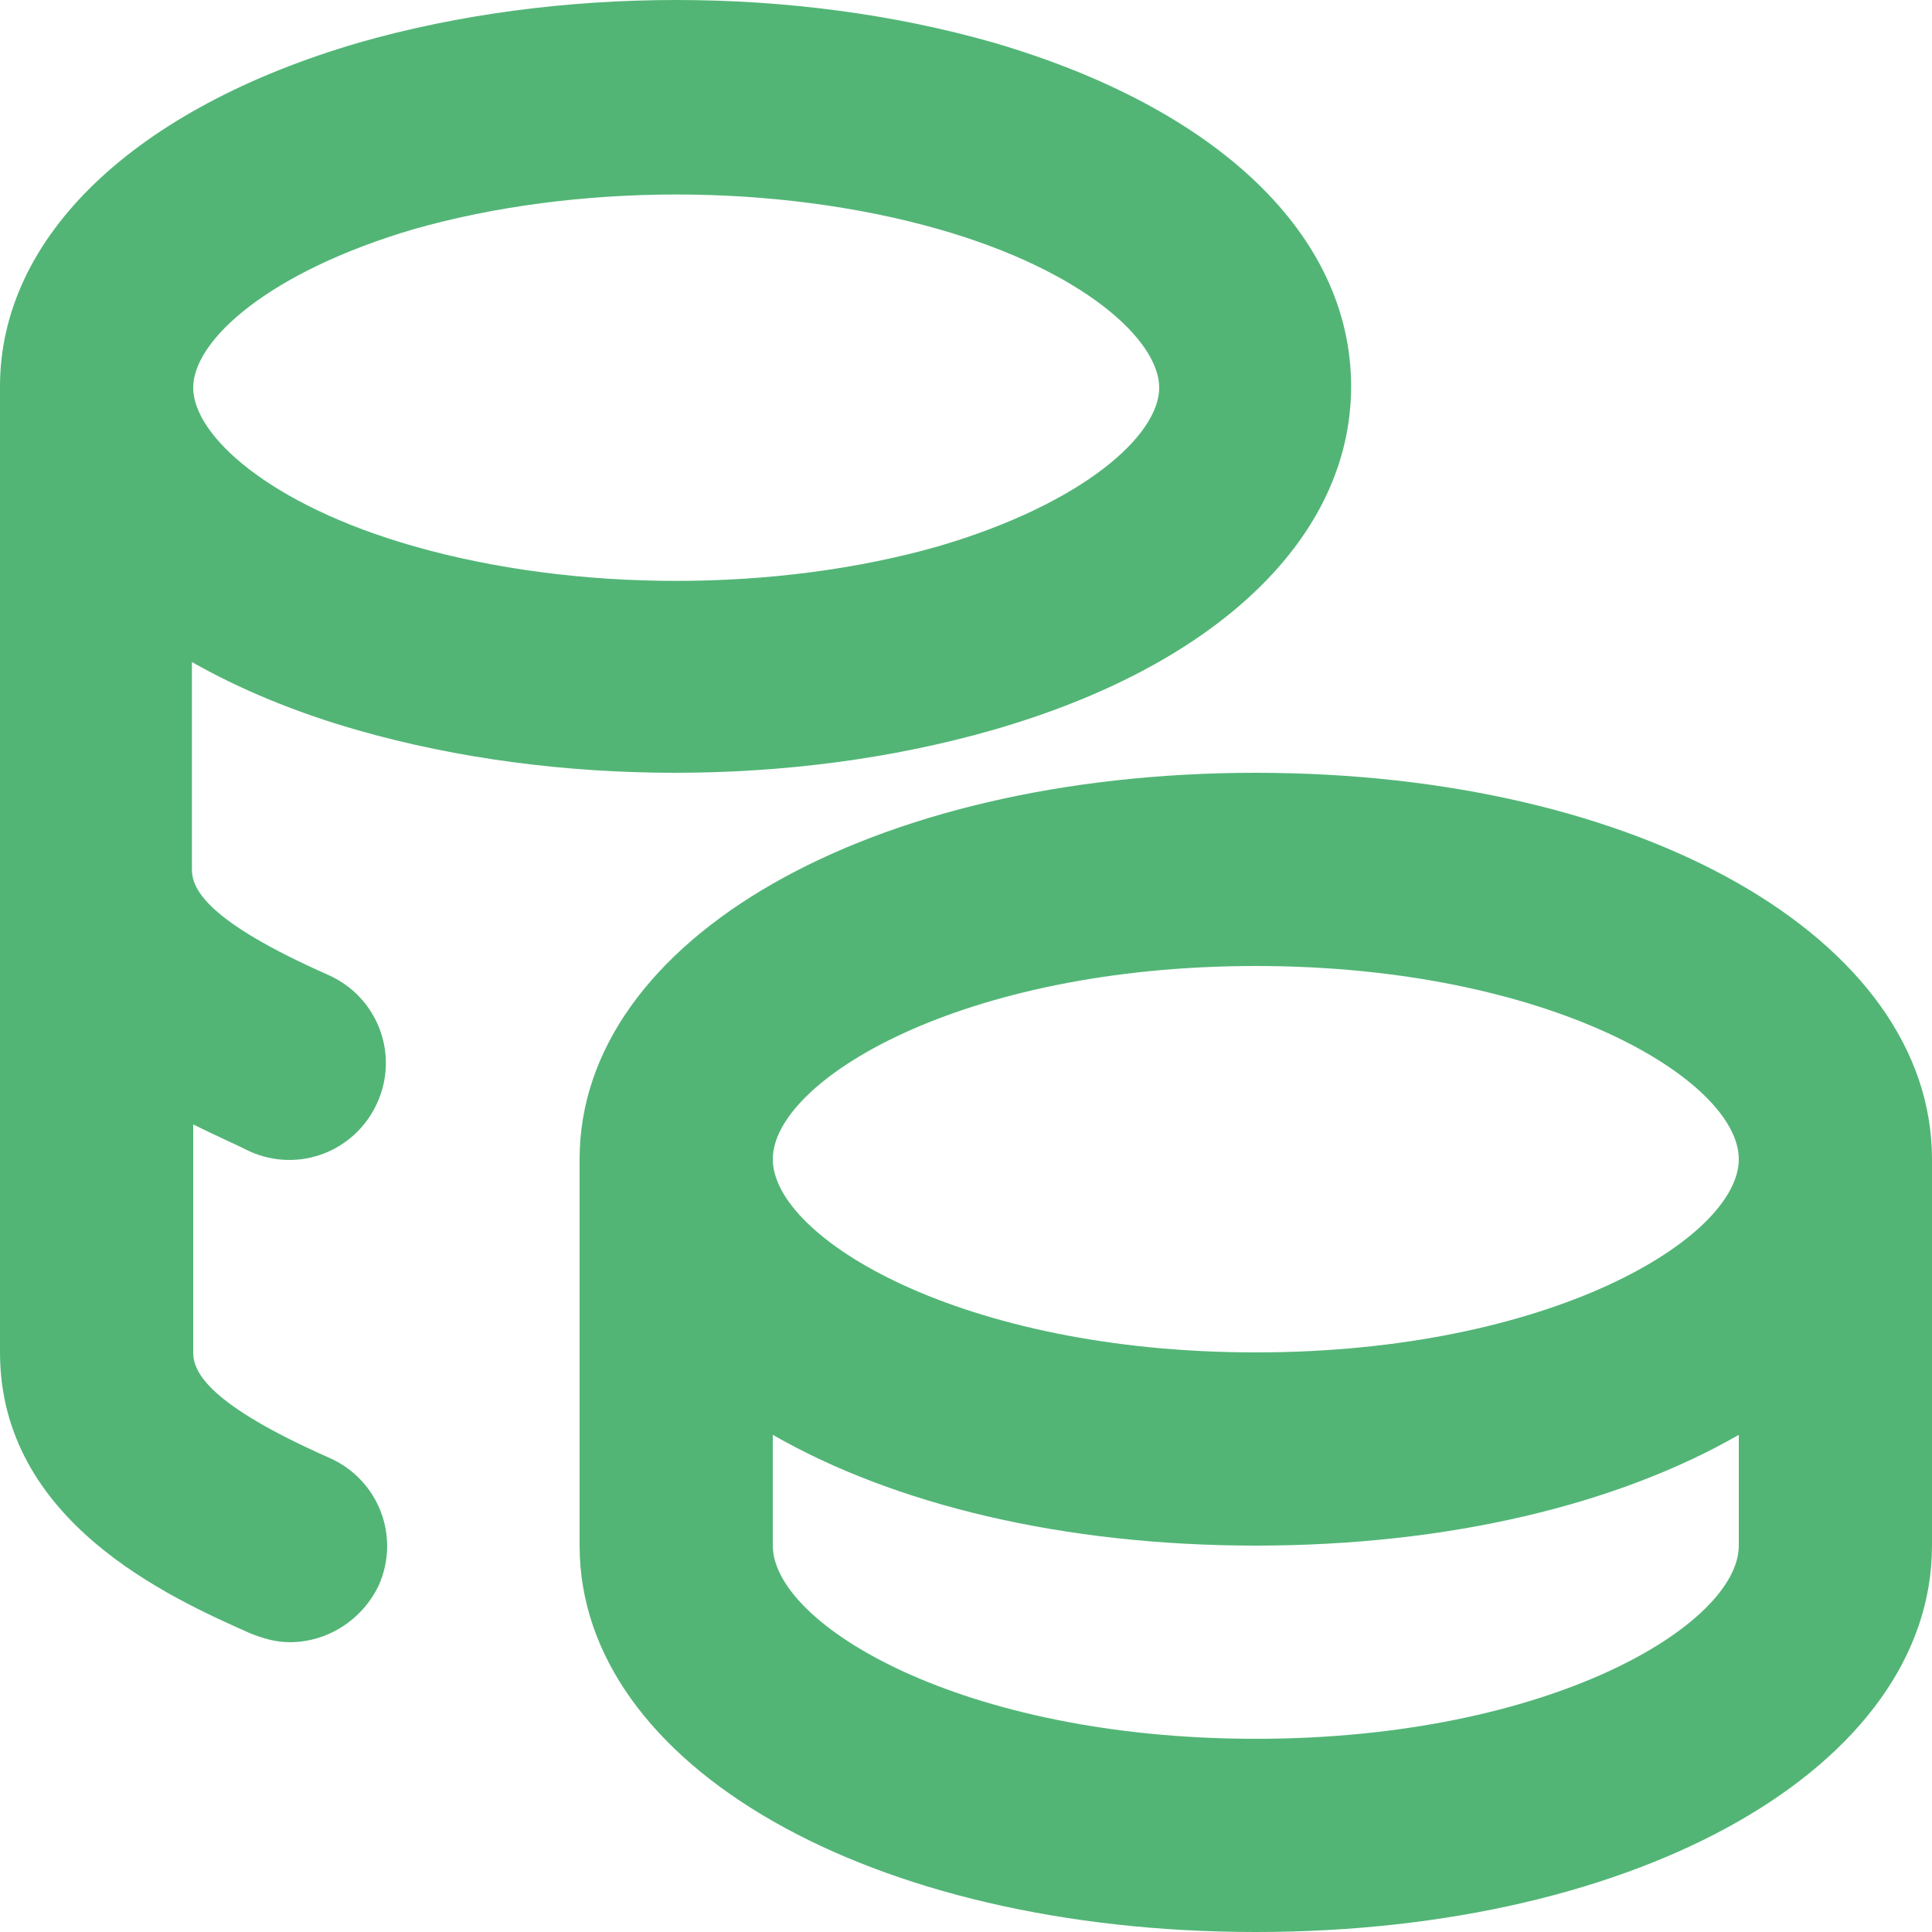
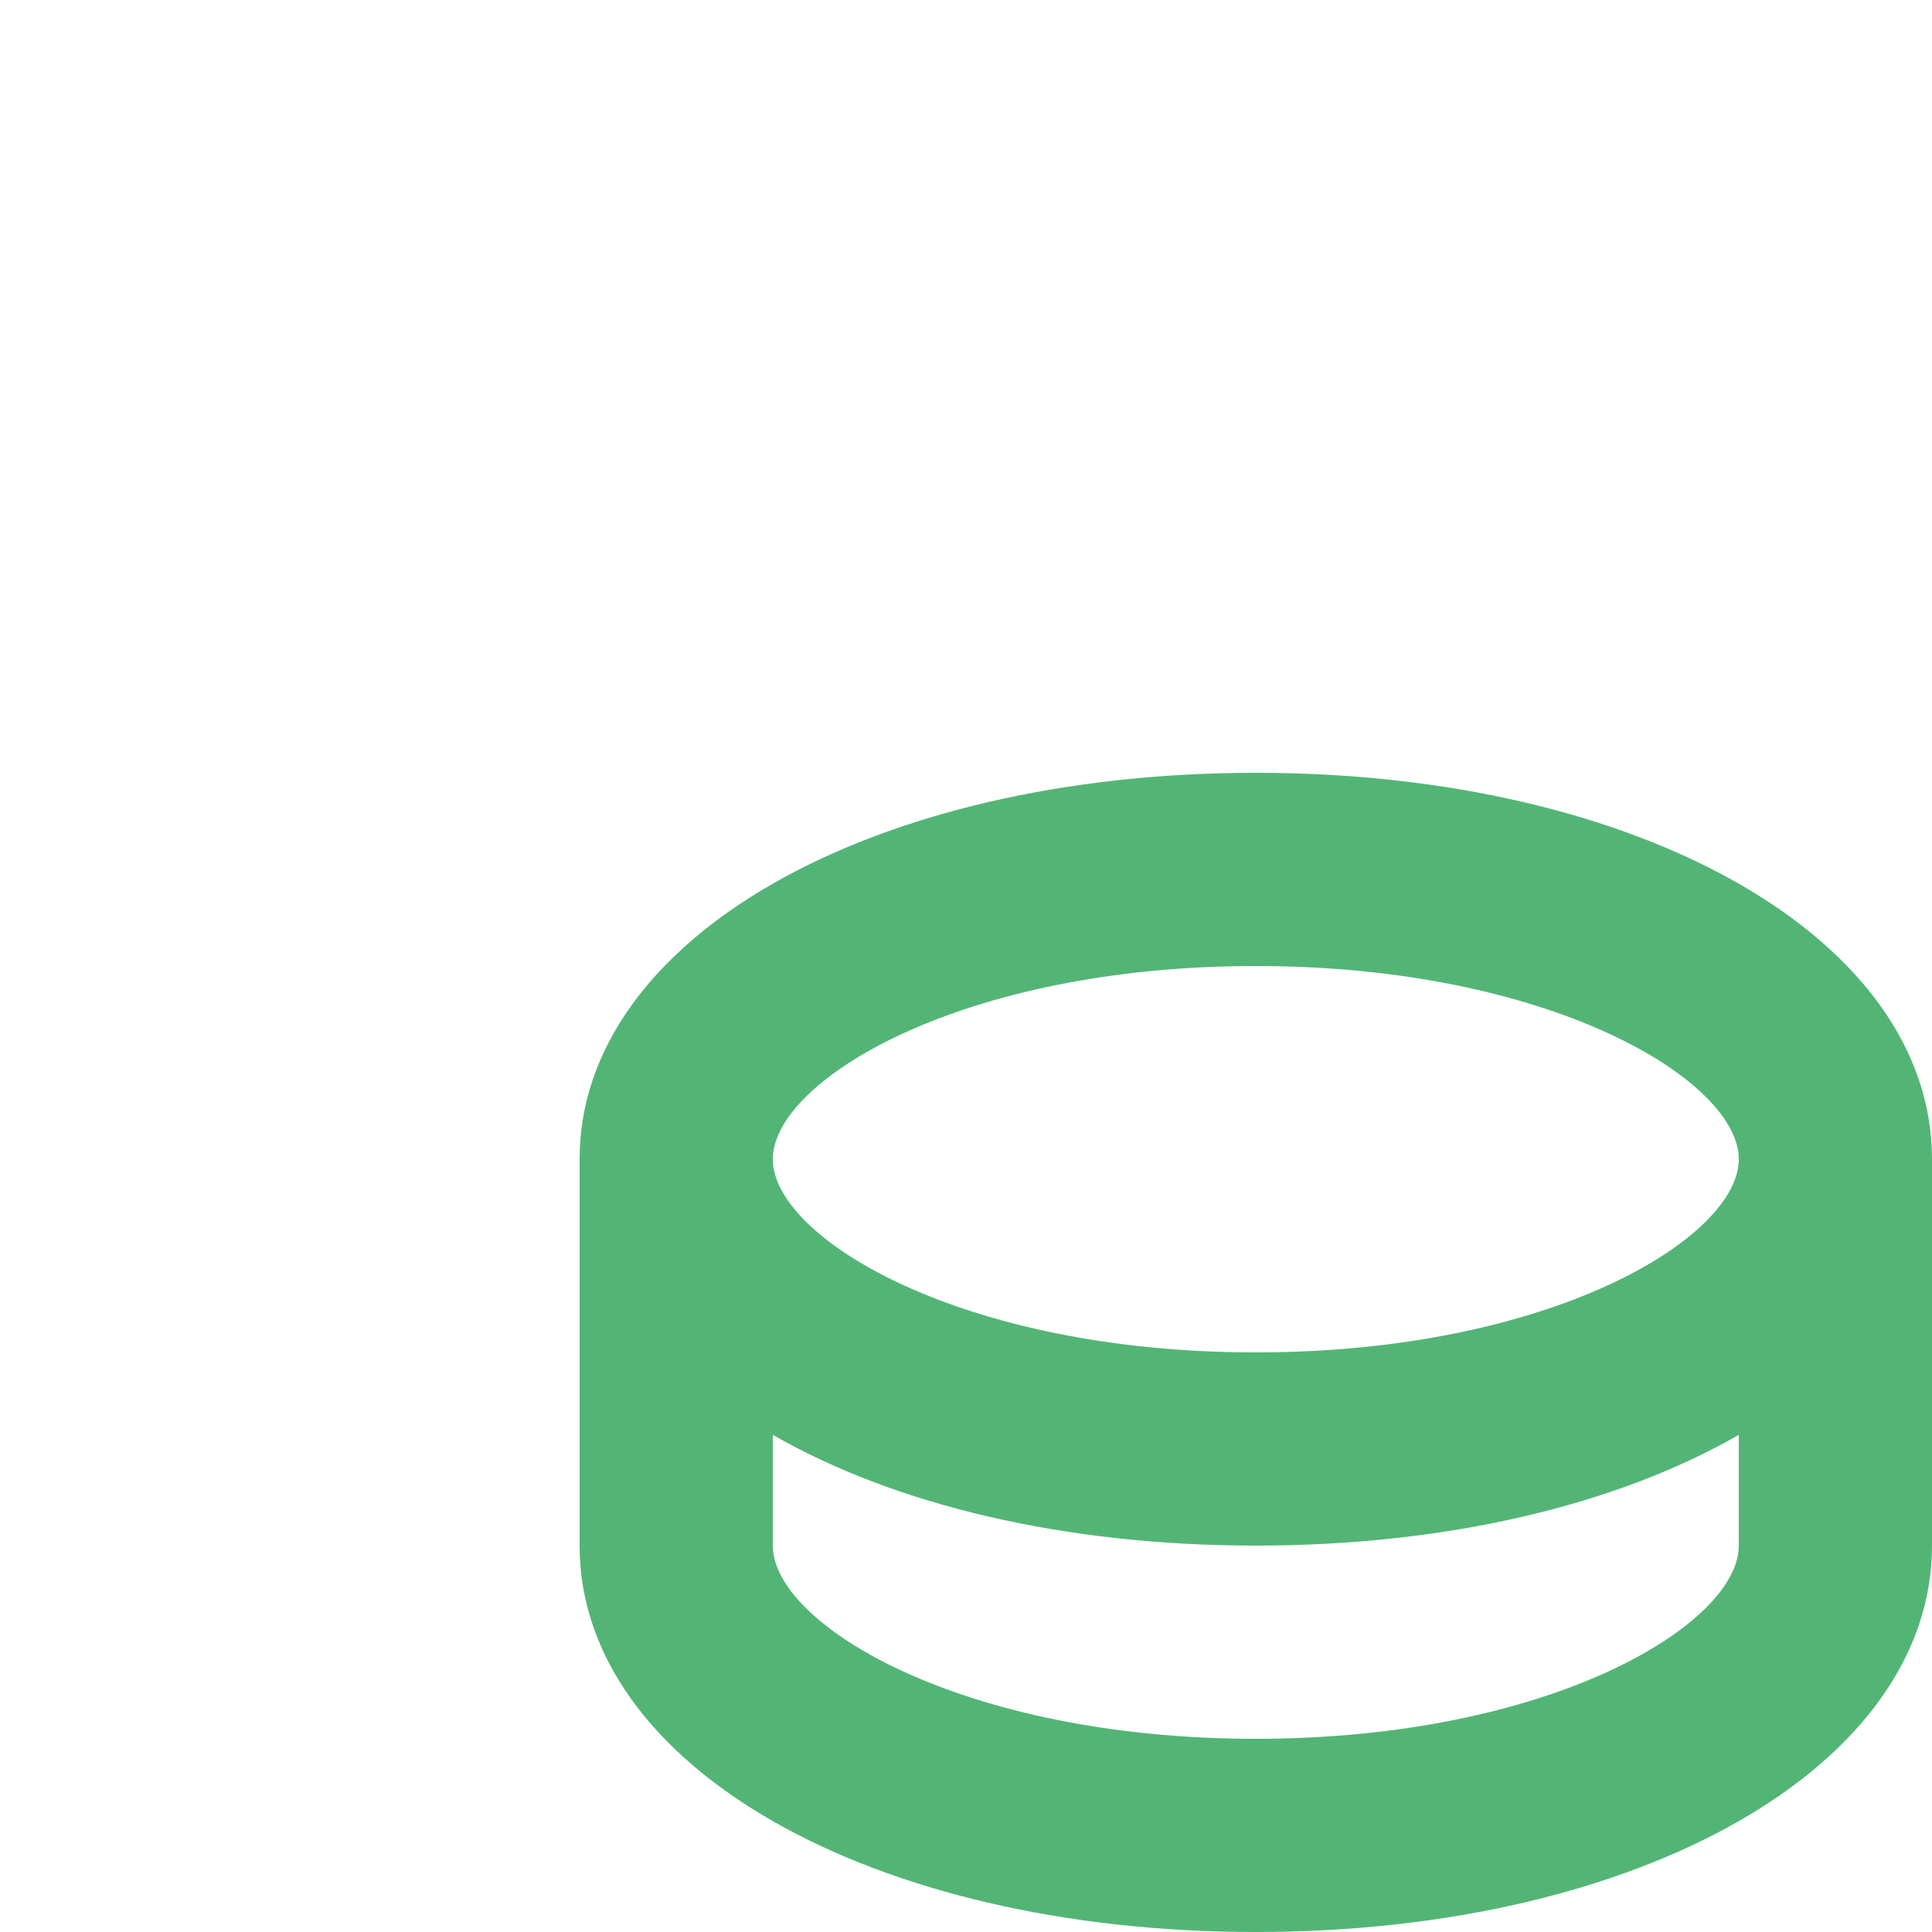
<svg xmlns="http://www.w3.org/2000/svg" id="Ebene_2" data-name="Ebene 2" width="15" height="15" viewBox="0 0 15 15">
  <g id="Ebene_1-2" data-name="Ebene 1">
    <g>
      <path d="M9.75,6c-2.99,0-5.25,1.29-5.25,3v3c0,1.71,2.26,3,5.25,3s5.25-1.29,5.25-3v-3c0-1.71-2.26-3-5.25-3ZM13.5,12c0,.61-1.46,1.5-3.75,1.5s-3.75-.89-3.75-1.5v-.86c.94.54,2.25.86,3.75.86s2.81-.32,3.75-.86v.86ZM9.75,10.5c-2.29,0-3.75-.89-3.75-1.5s1.46-1.5,3.75-1.5,3.75.89,3.75,1.5-1.46,1.5-3.75,1.5Z" fill="#52b576" stroke-width="0" />
-       <path d="M1.94,8.94c.38.17.82,0,.99-.38.17-.38,0-.82-.38-.99-.95-.42-1.06-.67-1.06-.82v-1.61c.37.21.8.39,1.29.53,1.54.44,3.38.44,4.92,0,1.75-.5,2.79-1.5,2.79-2.67S9.46.84,7.71.33C6.17-.11,4.33-.11,2.79.33,1.04.84,0,1.84,0,3v7.5c0,1.31,1.31,1.9,1.94,2.18.1.04.2.07.31.07.29,0,.56-.17.69-.44.17-.38,0-.82-.38-.99-.95-.42-1.06-.67-1.06-.82v-1.77c.16.08.32.15.44.21ZM3.21,1.78c.63-.18,1.34-.27,2.04-.27s1.41.09,2.04.27c1.12.32,1.71.86,1.71,1.23s-.59.9-1.71,1.23c-1.26.36-2.82.36-4.08,0-1.12-.32-1.71-.86-1.71-1.23s.59-.9,1.71-1.23Z" fill="#52b576" stroke-width="0" />
    </g>
  </g>
</svg>